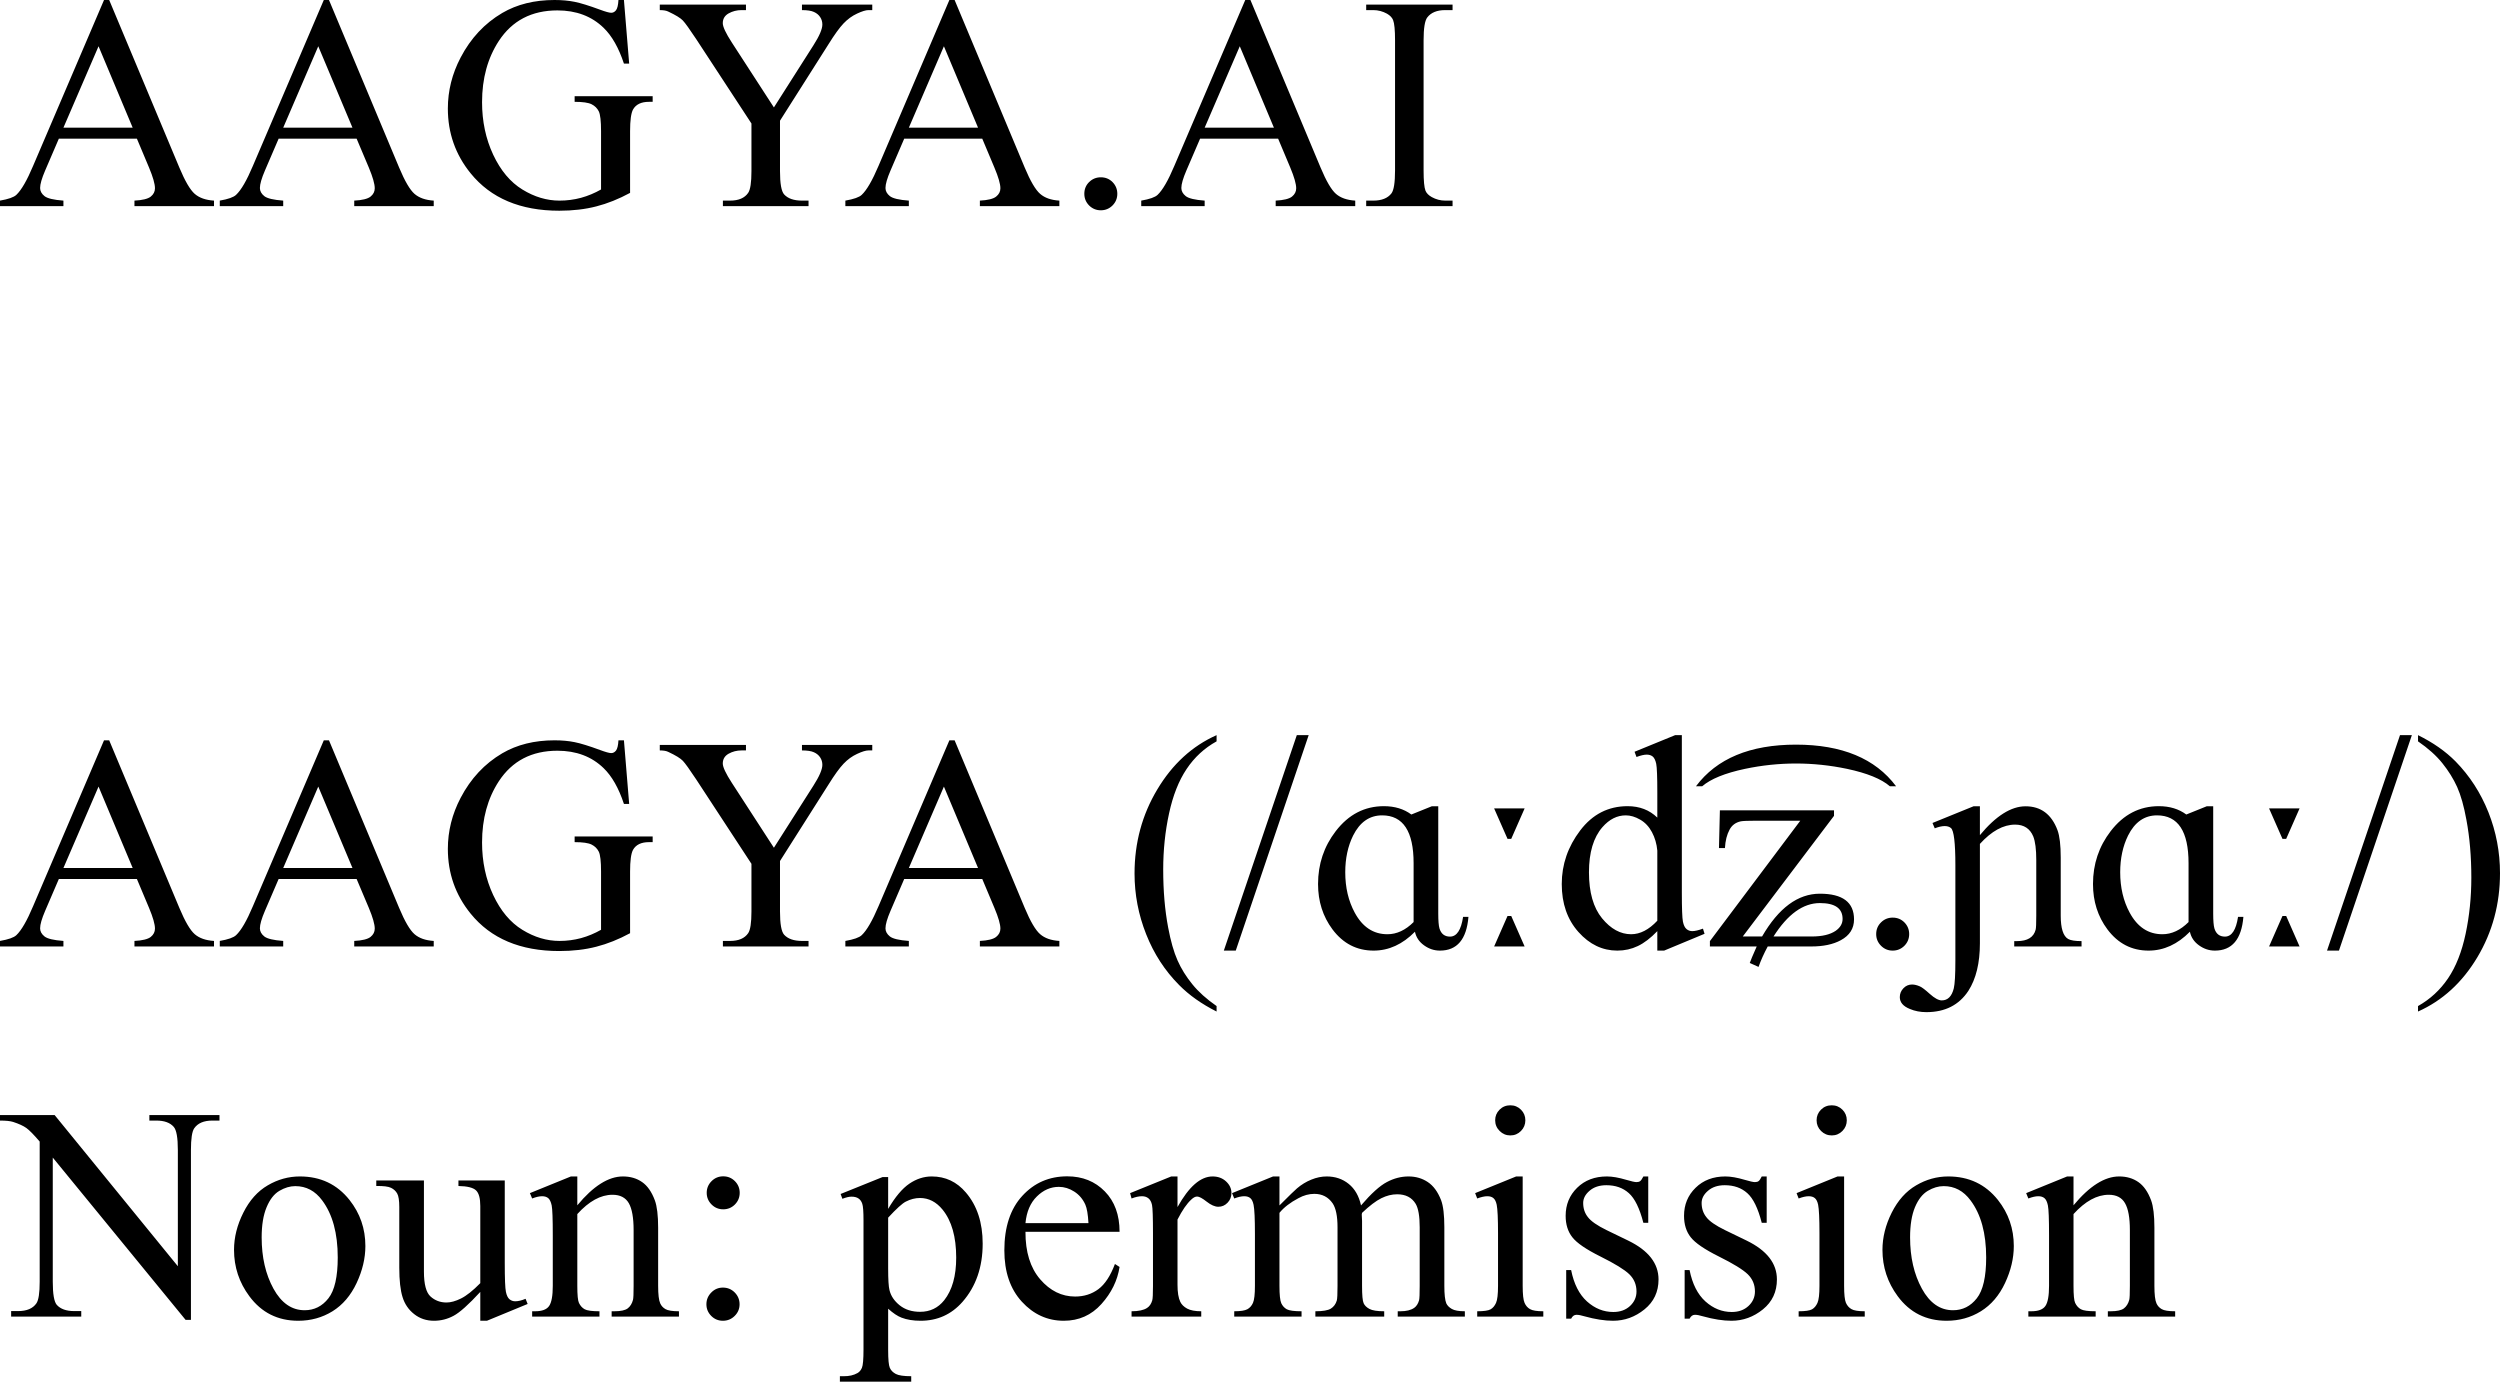
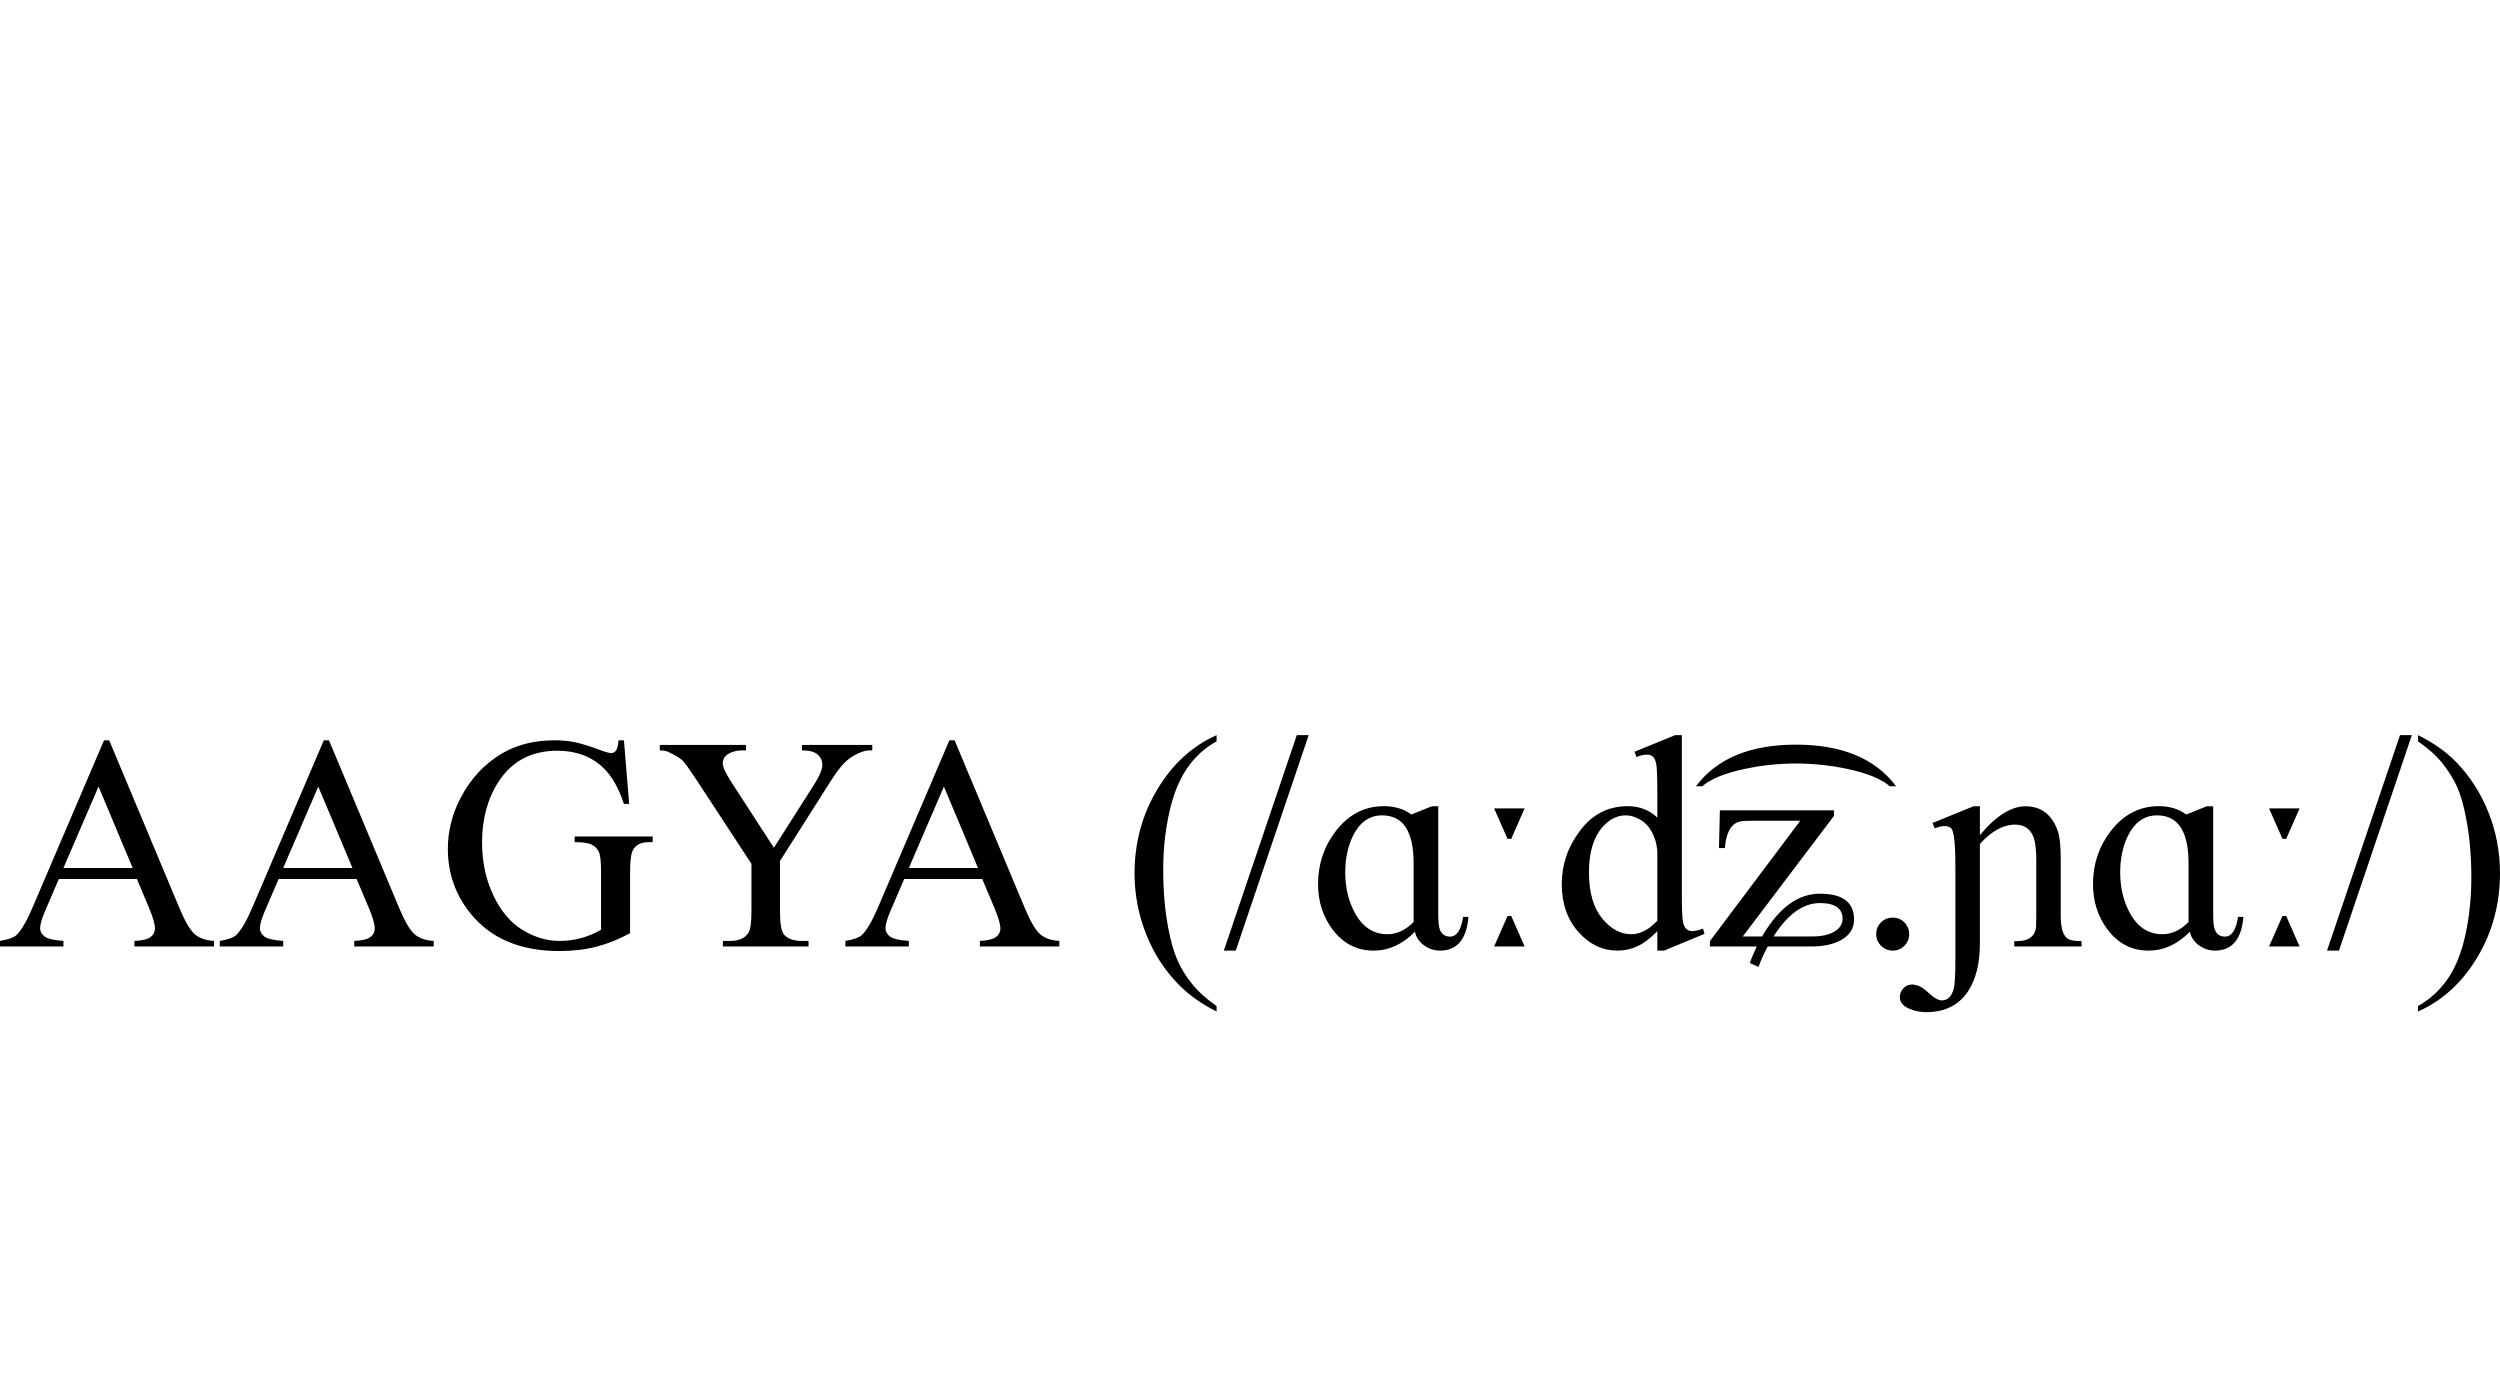
<svg xmlns="http://www.w3.org/2000/svg" viewBox="0 10.69 410.74 227.006" data-asc="0.89111328125" width="410.74" height="227.006">
  <defs />
  <g fill="#000000">
    <g transform="translate(0, 0)">
-       <path d="M22.49 33.47L9.67 33.47L7.42 38.70Q6.59 40.63 6.59 41.58Q6.59 42.33 7.31 42.91Q8.03 43.48 10.42 43.65L10.42 44.56L0 44.56L0 43.65Q2.08 43.29 2.69 42.70Q3.93 41.53 5.44 37.94L17.09 10.69L17.94 10.69L29.47 38.23Q30.86 41.55 31.99 42.54Q33.13 43.53 35.16 43.65L35.16 44.56L22.09 44.56L22.09 43.65Q24.07 43.55 24.77 42.99Q25.46 42.43 25.46 41.63Q25.46 40.55 24.49 38.23L22.49 33.47M21.80 31.67L16.19 18.29L10.42 31.67L21.80 31.67ZM58.59 33.47L45.78 33.47L43.53 38.70Q42.70 40.63 42.70 41.58Q42.70 42.33 43.42 42.91Q44.14 43.48 46.53 43.65L46.53 44.56L36.11 44.56L36.11 43.65Q38.18 43.29 38.79 42.70Q40.04 41.53 41.55 37.94L53.20 10.69L54.05 10.69L65.58 38.23Q66.97 41.55 68.10 42.54Q69.24 43.53 71.26 43.65L71.26 44.56L58.20 44.56L58.20 43.65Q60.18 43.55 60.88 42.99Q61.57 42.43 61.57 41.63Q61.57 40.55 60.60 38.23L58.59 33.47M57.91 31.67L52.29 18.29L46.53 31.67L57.91 31.67ZM102.51 10.69L103.37 21.14L102.51 21.14Q101.22 17.24 99.17 15.26Q96.22 12.40 91.58 12.40Q85.25 12.40 81.96 17.41Q79.20 21.63 79.20 27.47Q79.20 32.20 81.03 36.11Q82.86 40.01 85.83 41.83Q88.79 43.65 91.92 43.65Q93.75 43.65 95.46 43.19Q97.17 42.72 98.75 41.82L98.75 32.25Q98.75 29.76 98.38 28.99Q98.00 28.22 97.20 27.82Q96.41 27.42 94.41 27.42L94.41 26.49L107.23 26.49L107.23 27.42L106.62 27.42Q104.71 27.42 104.00 28.69Q103.52 29.59 103.52 32.25L103.52 42.38Q100.71 43.90 97.97 44.60Q95.24 45.31 91.89 45.31Q82.30 45.31 77.32 39.16Q73.58 34.55 73.58 28.52Q73.58 24.15 75.68 20.14Q78.17 15.38 82.52 12.82Q86.16 10.69 91.11 10.69Q92.92 10.69 94.40 10.99Q95.87 11.28 98.58 12.28Q99.95 12.79 100.42 12.79Q100.88 12.79 101.21 12.37Q101.54 11.94 101.61 10.69L102.51 10.69ZM131.76 11.45L143.31 11.45L143.31 12.35L142.68 12.35Q142.04 12.35 140.82 12.92Q139.60 13.48 138.60 14.53Q137.60 15.58 136.13 17.94L128.15 30.52L128.15 38.82Q128.15 41.87 128.83 42.63Q129.76 43.65 131.76 43.65L132.84 43.65L132.84 44.56L118.77 44.56L118.77 43.65L119.95 43.65Q122.05 43.65 122.92 42.38Q123.46 41.60 123.46 38.82L123.46 30.98L114.38 17.11Q112.77 14.67 112.19 14.06Q111.62 13.45 109.81 12.60Q109.33 12.35 108.40 12.35L108.40 11.45L122.56 11.45L122.56 12.35L121.83 12.35Q120.68 12.35 119.71 12.89Q118.75 13.43 118.75 14.50Q118.75 15.38 120.24 17.68L127.15 28.34L133.64 18.14Q135.11 15.84 135.11 14.72Q135.11 14.04 134.75 13.50Q134.40 12.96 133.74 12.66Q133.08 12.35 131.76 12.35L131.76 11.45ZM161.38 33.47L148.56 33.47L146.31 38.70Q145.48 40.63 145.48 41.58Q145.48 42.33 146.20 42.91Q146.92 43.48 149.32 43.65L149.32 44.56L138.89 44.56L138.89 43.65Q140.97 43.29 141.58 42.70Q142.82 41.53 144.34 37.94L155.98 10.69L156.84 10.69L168.36 38.23Q169.75 41.55 170.89 42.54Q172.02 43.53 174.05 43.65L174.05 44.56L160.99 44.56L160.99 43.65Q162.96 43.55 163.66 42.99Q164.36 42.43 164.36 41.63Q164.36 40.55 163.38 38.23L161.38 33.47M160.69 31.67L155.08 18.29L149.32 31.67L160.69 31.67ZM180.86 39.82Q182.01 39.82 182.79 40.61Q183.57 41.41 183.57 42.53Q183.57 43.65 182.78 44.45Q181.98 45.24 180.86 45.24Q179.74 45.24 178.94 44.45Q178.15 43.65 178.15 42.53Q178.15 41.38 178.94 40.60Q179.74 39.82 180.86 39.82ZM209.99 33.47L197.17 33.47L194.92 38.70Q194.09 40.63 194.09 41.58Q194.09 42.33 194.81 42.91Q195.53 43.48 197.92 43.65L197.92 44.56L187.50 44.56L187.50 43.65Q189.58 43.29 190.19 42.70Q191.43 41.53 192.94 37.94L204.59 10.69L205.44 10.69L216.97 38.23Q218.36 41.55 219.49 42.54Q220.63 43.53 222.66 43.65L222.66 44.56L209.59 44.56L209.59 43.65Q211.57 43.55 212.27 42.99Q212.96 42.43 212.96 41.63Q212.96 40.55 211.99 38.23L209.99 33.47M209.30 31.67L203.69 18.29L197.92 31.67L209.30 31.67ZM238.65 43.65L238.65 44.56L224.46 44.56L224.46 43.65L225.63 43.65Q227.69 43.65 228.61 42.46Q229.20 41.67 229.20 38.70L229.20 17.31Q229.20 14.79 228.88 13.99Q228.64 13.38 227.88 12.94Q226.81 12.35 225.63 12.35L224.46 12.35L224.46 11.45L238.65 11.45L238.65 12.35L237.45 12.35Q235.42 12.35 234.50 13.55Q233.89 14.33 233.89 17.31L233.89 38.70Q233.89 41.21 234.20 42.02Q234.45 42.63 235.23 43.07Q236.28 43.65 237.45 43.65L238.65 43.65Z" />
-     </g>
+       </g>
    <g transform="translate(0, 60.815)">
      <path d="" />
    </g>
    <g transform="translate(0, 121.631)">
      <path d="M22.49 33.47L9.67 33.47L7.42 38.70Q6.59 40.63 6.59 41.58Q6.59 42.33 7.31 42.91Q8.03 43.48 10.42 43.65L10.42 44.56L0 44.56L0 43.65Q2.08 43.29 2.69 42.70Q3.93 41.53 5.44 37.94L17.09 10.69L17.94 10.69L29.47 38.23Q30.86 41.55 31.99 42.54Q33.13 43.53 35.16 43.65L35.16 44.56L22.09 44.56L22.09 43.65Q24.07 43.55 24.77 42.99Q25.46 42.43 25.46 41.63Q25.46 40.55 24.49 38.23L22.49 33.47M21.80 31.67L16.19 18.29L10.42 31.67L21.80 31.67ZM58.59 33.47L45.78 33.47L43.53 38.70Q42.70 40.63 42.70 41.58Q42.70 42.33 43.42 42.91Q44.14 43.48 46.53 43.65L46.53 44.56L36.11 44.56L36.11 43.65Q38.18 43.29 38.79 42.70Q40.04 41.53 41.55 37.94L53.20 10.69L54.05 10.69L65.58 38.23Q66.97 41.55 68.10 42.54Q69.24 43.53 71.26 43.65L71.26 44.56L58.20 44.56L58.20 43.65Q60.18 43.55 60.88 42.99Q61.57 42.43 61.57 41.63Q61.57 40.55 60.60 38.23L58.59 33.47M57.91 31.67L52.29 18.29L46.53 31.67L57.91 31.67ZM102.51 10.69L103.37 21.14L102.51 21.14Q101.22 17.24 99.17 15.26Q96.22 12.40 91.58 12.40Q85.25 12.40 81.96 17.41Q79.20 21.63 79.20 27.47Q79.20 32.20 81.03 36.11Q82.86 40.01 85.83 41.83Q88.79 43.65 91.92 43.65Q93.75 43.65 95.46 43.19Q97.17 42.72 98.75 41.82L98.75 32.25Q98.75 29.76 98.38 28.99Q98.00 28.22 97.20 27.82Q96.41 27.42 94.41 27.42L94.41 26.49L107.23 26.49L107.23 27.42L106.62 27.42Q104.71 27.42 104.00 28.69Q103.52 29.59 103.52 32.25L103.52 42.38Q100.71 43.90 97.97 44.60Q95.24 45.31 91.89 45.31Q82.30 45.31 77.32 39.16Q73.58 34.55 73.58 28.52Q73.58 24.15 75.68 20.14Q78.17 15.38 82.52 12.82Q86.16 10.69 91.11 10.69Q92.92 10.69 94.40 10.99Q95.87 11.28 98.58 12.28Q99.95 12.79 100.42 12.79Q100.88 12.79 101.21 12.37Q101.54 11.94 101.61 10.69L102.51 10.69ZM131.76 11.45L143.31 11.45L143.31 12.35L142.68 12.35Q142.04 12.35 140.82 12.92Q139.60 13.48 138.60 14.53Q137.60 15.58 136.13 17.94L128.15 30.52L128.15 38.82Q128.15 41.87 128.83 42.63Q129.76 43.65 131.76 43.65L132.84 43.65L132.84 44.56L118.77 44.56L118.77 43.65L119.95 43.65Q122.05 43.65 122.92 42.38Q123.46 41.60 123.46 38.82L123.46 30.98L114.38 17.11Q112.77 14.67 112.19 14.06Q111.62 13.45 109.81 12.60Q109.33 12.35 108.40 12.35L108.40 11.45L122.56 11.45L122.56 12.35L121.83 12.35Q120.68 12.35 119.71 12.89Q118.75 13.43 118.75 14.50Q118.75 15.38 120.24 17.68L127.15 28.34L133.64 18.14Q135.11 15.84 135.11 14.72Q135.11 14.04 134.75 13.50Q134.40 12.96 133.74 12.66Q133.08 12.35 131.76 12.35L131.76 11.45ZM161.38 33.47L148.56 33.47L146.31 38.70Q145.48 40.63 145.48 41.58Q145.48 42.33 146.20 42.91Q146.92 43.48 149.32 43.65L149.32 44.56L138.89 44.56L138.89 43.65Q140.97 43.29 141.58 42.70Q142.82 41.53 144.34 37.94L155.98 10.69L156.84 10.69L168.36 38.23Q169.75 41.55 170.89 42.54Q172.02 43.53 174.05 43.65L174.05 44.56L160.99 44.56L160.99 43.65Q162.96 43.55 163.66 42.99Q164.36 42.43 164.36 41.63Q164.36 40.55 163.38 38.23L161.38 33.47M160.69 31.67L155.08 18.29L149.32 31.67L160.69 31.67ZM199.88 54.35L199.88 55.25Q196.19 53.39 193.73 50.90Q190.21 47.36 188.31 42.55Q186.40 37.74 186.40 32.57Q186.40 25 190.14 18.76Q193.87 12.52 199.88 9.84L199.88 10.86Q196.88 12.52 194.95 15.41Q193.02 18.29 192.07 22.71Q191.11 27.12 191.11 31.93Q191.11 37.16 191.92 41.43Q192.55 44.80 193.46 46.84Q194.36 48.88 195.89 50.76Q197.41 52.64 199.88 54.35ZM215.01 9.84L203.03 45.24L201.07 45.24L213.06 9.84L215.01 9.84ZM241.26 39.70Q240.80 45.24 236.57 45.24Q235.16 45.24 233.96 44.37Q232.76 43.51 232.47 42.14Q229.42 45.24 225.68 45.24Q221.53 45.24 218.92 41.75Q216.55 38.57 216.55 34.30Q216.55 29.39 219.46 25.61Q222.61 21.51 227.37 21.51Q230.03 21.51 231.88 22.88L235.23 21.53L236.30 21.53L236.30 39.16Q236.30 40.92 236.50 41.60Q236.91 42.94 238.23 42.94Q239.89 42.94 240.38 39.70L241.26 39.70M232.25 40.55L232.25 30.88Q232.25 23.02 227.08 23.02Q223.97 23.02 222.31 26.34Q221.02 28.96 221.02 32.37Q221.02 36.13 222.58 39.01Q224.49 42.55 227.95 42.55Q230.25 42.55 232.25 40.55ZM250.49 21.88L248.29 26.88L247.68 26.88L245.48 21.88L250.49 21.88M250.49 44.56L245.48 44.56L247.68 39.55L248.29 39.55L250.49 44.56ZM272.29 42.04Q270.65 43.75 269.09 44.49Q267.53 45.24 265.72 45.24Q262.06 45.24 259.33 42.18Q256.59 39.11 256.59 34.30Q256.59 29.49 259.62 25.50Q262.65 21.51 267.41 21.51Q270.36 21.51 272.29 23.39L272.29 19.26Q272.29 15.43 272.11 14.55Q271.92 13.67 271.53 13.35Q271.14 13.04 270.56 13.04Q269.92 13.04 268.87 13.43L268.55 12.57L275.22 9.84L276.32 9.84L276.32 35.69Q276.32 39.62 276.50 40.49Q276.68 41.36 277.09 41.70Q277.49 42.04 278.03 42.04Q278.69 42.04 279.79 41.63L280.05 42.48L273.41 45.24L272.29 45.24L272.29 42.04M272.29 40.33L272.29 28.81Q272.14 27.15 271.41 25.78Q270.68 24.41 269.47 23.72Q268.26 23.02 267.11 23.02Q264.97 23.02 263.28 24.95Q261.06 27.49 261.06 32.37Q261.06 37.30 263.21 39.93Q265.36 42.55 267.99 42.55Q270.21 42.55 272.29 40.33ZM311.52 18.24L310.50 18.24Q308.40 16.43 303.47 15.38Q299.27 14.50 295.07 14.50Q290.87 14.50 286.69 15.38Q281.76 16.43 279.66 18.24L278.64 18.24Q283.76 11.40 295.07 11.40Q306.40 11.40 311.52 18.24ZM304.61 40.11Q304.61 42.36 302.44 43.53Q300.56 44.56 297.58 44.56L290.43 44.56Q289.50 46.29 288.92 47.92L287.48 47.27Q287.67 46.70 288.62 44.56L280.93 44.56L280.93 43.68L295.78 23.90L288.45 23.90Q286.55 23.90 286.01 24.00Q284.74 24.27 284.16 25.37Q283.50 26.59 283.40 28.39L282.42 28.39L282.57 22.19L301.32 22.19L301.32 23.10L286.33 42.92L289.50 42.92Q293.58 35.89 299.00 35.89Q304.61 35.89 304.61 40.11M302.73 40.04Q302.73 37.43 299.00 37.43Q294.87 37.43 291.38 42.92L297.66 42.92Q300.22 42.92 301.59 41.99Q302.73 41.19 302.73 40.04ZM310.96 39.82Q312.11 39.82 312.89 40.61Q313.67 41.41 313.67 42.53Q313.67 43.65 312.88 44.45Q312.08 45.24 310.96 45.24Q309.84 45.24 309.05 44.45Q308.25 43.65 308.25 42.53Q308.25 41.38 309.05 40.60Q309.84 39.82 310.96 39.82ZM341.99 44.56L330.93 44.56L330.93 43.68L331.40 43.68Q333.96 43.68 334.45 41.80Q334.55 41.43 334.55 39.50L334.55 30.35Q334.55 27.73 334.06 26.49Q333.25 24.54 331.08 24.54Q328.17 24.54 325.29 27.71L325.29 44.04Q325.29 48.90 323.39 51.86Q321.09 55.35 316.50 55.35Q315.01 55.35 313.79 54.83Q312.13 54.17 312.13 52.88Q312.13 52.05 312.72 51.43Q313.31 50.81 314.14 50.81Q314.72 50.81 315.43 51.12Q315.94 51.34 317.04 52.34Q318.24 53.42 319.02 53.42Q320.51 53.42 321.00 51.44Q321.26 50.37 321.26 46.83L321.26 31.20Q321.26 25.71 320.53 25.10Q320.14 24.78 319.51 24.78Q318.82 24.78 317.87 25.15L317.50 24.27L324.24 21.53L325.29 21.53L325.29 26.27Q329.22 21.53 332.79 21.53Q336.57 21.53 338.04 25.46Q338.57 26.90 338.57 29.96L338.57 39.50Q338.57 42.63 339.79 43.33Q340.41 43.68 341.99 43.68L341.99 44.56ZM368.58 39.70Q368.12 45.24 363.89 45.24Q362.48 45.24 361.28 44.37Q360.08 43.51 359.79 42.14Q356.74 45.24 353.00 45.24Q348.85 45.24 346.24 41.75Q343.87 38.57 343.87 34.30Q343.87 29.39 346.78 25.61Q349.93 21.51 354.69 21.51Q357.35 21.51 359.20 22.88L362.55 21.53L363.62 21.53L363.62 39.16Q363.62 40.92 363.82 41.60Q364.23 42.94 365.55 42.94Q367.21 42.94 367.70 39.70L368.58 39.70M359.57 40.55L359.57 30.88Q359.57 23.02 354.39 23.02Q351.29 23.02 349.63 26.34Q348.34 28.96 348.34 32.37Q348.34 36.13 349.90 39.01Q351.81 42.55 355.27 42.55Q357.57 42.55 359.57 40.55ZM377.81 21.88L375.61 26.88L375 26.88L372.80 21.88L377.81 21.88M377.81 44.56L372.80 44.56L375 39.55L375.61 39.55L377.81 44.56ZM396.26 9.84L384.28 45.24L382.32 45.24L394.31 9.84L396.26 9.84ZM397.27 10.86L397.27 9.84Q400.98 11.67 403.44 14.16Q406.93 17.72 408.84 22.52Q410.74 27.32 410.74 32.52Q410.74 40.09 407.02 46.33Q403.30 52.56 397.27 55.25L397.27 54.35Q400.27 52.66 402.21 49.79Q404.15 46.92 405.09 42.49Q406.03 38.06 406.03 33.25Q406.03 28.05 405.22 23.75Q404.61 20.39 403.70 18.36Q402.78 16.33 401.27 14.45Q399.76 12.57 397.27 10.86Z" />
    </g>
    <g transform="translate(0, 182.446)">
-       <path d="M0 11.45L8.98 11.45L29.22 36.28L29.22 17.19Q29.22 14.14 28.54 13.38Q27.64 12.35 25.68 12.35L24.54 12.35L24.54 11.45L36.06 11.45L36.06 12.35L34.89 12.35Q32.79 12.35 31.91 13.62Q31.37 14.40 31.37 17.19L31.37 45.09L30.49 45.09L8.67 18.43L8.67 38.82Q8.67 41.87 9.33 42.63Q10.25 43.65 12.18 43.65L13.35 43.65L13.35 44.56L1.83 44.56L1.83 43.65L2.98 43.65Q5.10 43.65 5.98 42.38Q6.52 41.60 6.52 38.82L6.52 15.80Q5.08 14.11 4.33 13.57Q3.59 13.04 2.15 12.57Q1.44 12.35 0 12.35L0 11.45ZM49.27 21.53Q54.35 21.53 57.42 25.39Q60.03 28.69 60.03 32.96Q60.03 35.96 58.59 39.04Q57.15 42.11 54.63 43.68Q52.10 45.24 49.00 45.24Q43.95 45.24 40.97 41.21Q38.45 37.82 38.45 33.59Q38.45 30.52 39.98 27.48Q41.50 24.44 43.99 22.99Q46.48 21.53 49.27 21.53M48.51 23.12Q47.22 23.12 45.91 23.89Q44.60 24.66 43.80 26.59Q42.99 28.52 42.99 31.54Q42.99 36.43 44.93 39.97Q46.88 43.51 50.05 43.51Q52.42 43.51 53.96 41.55Q55.49 39.60 55.49 34.84Q55.49 28.88 52.93 25.46Q51.20 23.12 48.51 23.12ZM82.93 22.19L82.93 35.74Q82.93 39.62 83.12 40.49Q83.30 41.36 83.70 41.70Q84.11 42.04 84.64 42.04Q85.40 42.04 86.35 41.63L86.69 42.48L80.00 45.24L78.91 45.24L78.91 40.50Q76.03 43.63 74.51 44.43Q73.00 45.24 71.31 45.24Q69.43 45.24 68.05 44.15Q66.67 43.07 66.14 41.36Q65.60 39.65 65.60 36.52L65.60 26.54Q65.60 24.95 65.26 24.34Q64.92 23.73 64.25 23.40Q63.57 23.07 61.82 23.10L61.82 22.19L69.65 22.19L69.65 37.16Q69.65 40.28 70.74 41.26Q71.83 42.24 73.36 42.24Q74.41 42.24 75.74 41.58Q77.08 40.92 78.91 39.06L78.91 26.39Q78.91 24.49 78.21 23.82Q77.51 23.14 75.32 23.10L75.32 22.19L82.93 22.19ZM94.85 26.27Q98.78 21.53 102.34 21.53Q104.17 21.53 105.49 22.45Q106.81 23.36 107.59 25.46Q108.13 26.93 108.13 29.96L108.13 39.50Q108.13 41.63 108.47 42.38Q108.74 42.99 109.34 43.33Q109.94 43.68 111.55 43.68L111.55 44.56L100.49 44.56L100.49 43.68L100.95 43.68Q102.51 43.68 103.14 43.20Q103.76 42.72 104.00 41.80Q104.10 41.43 104.10 39.50L104.10 30.35Q104.10 27.29 103.31 25.92Q102.51 24.54 100.63 24.54Q97.73 24.54 94.85 27.71L94.85 39.50Q94.85 41.77 95.12 42.31Q95.46 43.02 96.06 43.35Q96.66 43.68 98.49 43.68L98.49 44.56L87.43 44.56L87.43 43.68L87.92 43.68Q89.62 43.68 90.22 42.81Q90.82 41.94 90.82 39.50L90.82 31.20Q90.82 27.17 90.64 26.29Q90.45 25.42 90.08 25.10Q89.70 24.78 89.06 24.78Q88.38 24.78 87.43 25.15L87.06 24.27L93.80 21.53L94.85 21.53L94.85 26.27ZM118.82 21.51Q119.95 21.51 120.74 22.30Q121.53 23.10 121.53 24.22Q121.53 25.34 120.74 26.14Q119.95 26.93 118.82 26.93Q117.70 26.93 116.91 26.14Q116.11 25.34 116.11 24.22Q116.11 23.10 116.91 22.30Q117.70 21.51 118.82 21.51M118.77 39.79Q119.92 39.79 120.72 40.60Q121.51 41.41 121.51 42.53Q121.51 43.65 120.70 44.45Q119.90 45.24 118.77 45.24Q117.65 45.24 116.86 44.45Q116.06 43.65 116.06 42.53Q116.06 41.41 116.86 40.60Q117.65 39.79 118.77 39.79ZM138.11 24.41L145.00 21.63L145.92 21.63L145.92 26.86Q147.66 23.90 149.40 22.72Q151.15 21.53 153.08 21.53Q156.45 21.53 158.69 24.17Q161.45 27.39 161.45 32.57Q161.45 38.35 158.13 42.14Q155.40 45.24 151.25 45.24Q149.44 45.24 148.12 44.73Q147.14 44.36 145.92 43.26L145.92 50.07Q145.92 52.37 146.20 52.99Q146.48 53.61 147.18 53.98Q147.88 54.35 149.71 54.35L149.71 55.25L137.99 55.25L137.99 54.35L138.60 54.35Q139.94 54.37 140.89 53.83Q141.36 53.56 141.61 52.97Q141.87 52.37 141.87 49.93L141.87 28.78Q141.87 26.61 141.67 26.03Q141.48 25.44 141.05 25.15Q140.63 24.85 139.89 24.85Q139.31 24.85 138.40 25.20L138.11 24.41M145.92 28.30L145.92 36.65Q145.92 39.36 146.14 40.21Q146.48 41.63 147.81 42.70Q149.15 43.77 151.17 43.77Q153.61 43.77 155.13 41.87Q157.10 39.38 157.10 34.86Q157.10 29.74 154.86 26.98Q153.30 25.07 151.15 25.07Q149.98 25.07 148.83 25.66Q147.95 26.10 145.92 28.30ZM168.48 30.62Q168.46 35.60 170.90 38.43Q173.34 41.26 176.64 41.26Q178.83 41.26 180.46 40.05Q182.08 38.84 183.18 35.91L183.94 36.40Q183.42 39.75 180.96 42.49Q178.49 45.24 174.78 45.24Q170.75 45.24 167.88 42.10Q165.01 38.96 165.01 33.67Q165.01 27.93 167.96 24.72Q170.90 21.51 175.34 21.51Q179.10 21.51 181.52 23.99Q183.94 26.46 183.94 30.62L168.48 30.62M168.48 29.20L178.83 29.20Q178.71 27.05 178.32 26.17Q177.71 24.80 176.50 24.02Q175.29 23.24 173.97 23.24Q171.95 23.24 170.35 24.82Q168.75 26.39 168.48 29.20ZM193.46 21.53L193.46 26.56Q196.26 21.53 199.22 21.53Q200.56 21.53 201.44 22.35Q202.32 23.17 202.32 24.24Q202.32 25.20 201.68 25.85Q201.05 26.51 200.17 26.51Q199.32 26.51 198.25 25.67Q197.19 24.83 196.68 24.83Q196.24 24.83 195.73 25.32Q194.63 26.32 193.46 28.61L193.46 39.33Q193.46 41.19 193.92 42.14Q194.24 42.80 195.04 43.24Q195.85 43.68 197.36 43.68L197.36 44.56L185.91 44.56L185.91 43.68Q187.62 43.68 188.45 43.14Q189.06 42.75 189.31 41.89Q189.43 41.48 189.43 39.53L189.43 30.86Q189.43 26.95 189.27 26.21Q189.11 25.46 188.68 25.12Q188.26 24.78 187.62 24.78Q186.87 24.78 185.91 25.15L185.67 24.27L192.43 21.53L193.46 21.53ZM210.21 26.29Q212.65 23.85 213.09 23.49Q214.18 22.56 215.45 22.05Q216.72 21.53 217.97 21.53Q220.07 21.53 221.58 22.75Q223.10 23.97 223.61 26.29Q226.12 23.36 227.86 22.45Q229.59 21.53 231.42 21.53Q233.20 21.53 234.58 22.45Q235.96 23.36 236.77 25.44Q237.30 26.86 237.30 29.88L237.30 39.50Q237.30 41.60 237.62 42.38Q237.87 42.92 238.53 43.30Q239.18 43.68 240.67 43.68L240.67 44.56L229.64 44.56L229.64 43.68L230.10 43.68Q231.54 43.68 232.35 43.12Q232.91 42.72 233.15 41.87Q233.25 41.46 233.25 39.50L233.25 29.88Q233.25 27.15 232.59 26.03Q231.64 24.46 229.54 24.46Q228.25 24.46 226.94 25.11Q225.63 25.76 223.78 27.51L223.73 27.78L223.78 28.83L223.78 39.50Q223.78 41.80 224.04 42.36Q224.29 42.92 225 43.30Q225.71 43.68 227.42 43.68L227.42 44.56L216.11 44.56L216.11 43.68Q217.97 43.68 218.66 43.24Q219.36 42.80 219.63 41.92Q219.75 41.50 219.75 39.50L219.75 29.88Q219.75 27.15 218.95 25.95Q217.87 24.39 215.94 24.39Q214.62 24.39 213.33 25.10Q211.30 26.17 210.21 27.51L210.21 39.50Q210.21 41.70 210.51 42.36Q210.82 43.02 211.41 43.35Q212.01 43.68 213.84 43.68L213.84 44.56L202.78 44.56L202.78 43.68Q204.32 43.68 204.93 43.35Q205.54 43.02 205.86 42.30Q206.18 41.58 206.18 39.50L206.18 30.96Q206.18 27.27 205.96 26.20Q205.79 25.39 205.42 25.09Q205.05 24.78 204.42 24.78Q203.74 24.78 202.78 25.15L202.42 24.27L209.16 21.53L210.21 21.53L210.21 26.29ZM248.14 9.84Q249.17 9.84 249.89 10.56Q250.61 11.28 250.61 12.30Q250.61 13.33 249.89 14.06Q249.17 14.79 248.14 14.79Q247.12 14.79 246.39 14.06Q245.65 13.33 245.65 12.30Q245.65 11.28 246.37 10.56Q247.09 9.84 248.14 9.84M250.17 21.53L250.17 39.50Q250.17 41.60 250.48 42.30Q250.78 42.99 251.38 43.33Q251.98 43.68 253.56 43.68L253.56 44.56L242.70 44.56L242.70 43.68Q244.34 43.68 244.90 43.36Q245.46 43.04 245.79 42.31Q246.12 41.58 246.12 39.50L246.12 30.88Q246.12 27.25 245.90 26.17Q245.73 25.39 245.36 25.09Q245.00 24.78 244.36 24.78Q243.68 24.78 242.70 25.15L242.36 24.27L249.10 21.53L250.17 21.53ZM270.80 21.53L270.80 29.15L270.00 29.15Q269.07 25.56 267.61 24.27Q266.16 22.97 263.92 22.97Q262.21 22.97 261.16 23.88Q260.11 24.78 260.11 25.88Q260.11 27.25 260.89 28.22Q261.65 29.22 263.96 30.35L267.53 32.08Q272.49 34.50 272.49 38.45Q272.49 41.50 270.18 43.37Q267.87 45.24 265.01 45.24Q262.96 45.24 260.33 44.51Q259.52 44.26 259.01 44.26Q258.45 44.26 258.13 44.90L257.32 44.90L257.32 36.91L258.13 36.91Q258.81 40.33 260.74 42.07Q262.67 43.80 265.06 43.80Q266.75 43.80 267.81 42.81Q268.87 41.82 268.87 40.43Q268.87 38.75 267.69 37.60Q266.50 36.45 262.96 34.69Q259.42 32.93 258.33 31.52Q257.23 30.13 257.23 28.00Q257.23 25.24 259.12 23.39Q261.01 21.53 264.01 21.53Q265.33 21.53 267.21 22.09Q268.46 22.46 268.87 22.46Q269.26 22.46 269.48 22.29Q269.70 22.12 270.00 21.53L270.80 21.53ZM290.26 21.53L290.26 29.15L289.45 29.15Q288.53 25.56 287.07 24.27Q285.62 22.97 283.37 22.97Q281.67 22.97 280.62 23.88Q279.57 24.78 279.57 25.88Q279.57 27.25 280.35 28.22Q281.10 29.22 283.42 30.35L286.99 32.08Q291.94 34.50 291.94 38.45Q291.94 41.50 289.64 43.37Q287.33 45.24 284.47 45.24Q282.42 45.24 279.79 44.51Q278.98 44.26 278.47 44.26Q277.91 44.26 277.59 44.90L276.78 44.90L276.78 36.91L277.59 36.91Q278.27 40.33 280.20 42.07Q282.13 43.80 284.52 43.80Q286.21 43.80 287.27 42.81Q288.33 41.82 288.33 40.43Q288.33 38.75 287.15 37.60Q285.96 36.45 282.42 34.69Q278.88 32.93 277.78 31.52Q276.68 30.13 276.68 28.00Q276.68 25.24 278.58 23.39Q280.47 21.53 283.47 21.53Q284.79 21.53 286.67 22.09Q287.92 22.46 288.33 22.46Q288.72 22.46 288.94 22.29Q289.16 22.12 289.45 21.53L290.26 21.53ZM300.95 9.84Q301.98 9.84 302.70 10.56Q303.42 11.28 303.42 12.30Q303.42 13.33 302.70 14.06Q301.98 14.79 300.95 14.79Q299.93 14.79 299.19 14.06Q298.46 13.33 298.46 12.30Q298.46 11.28 299.18 10.56Q299.90 9.84 300.95 9.84M302.98 21.53L302.98 39.50Q302.98 41.60 303.28 42.30Q303.59 42.99 304.19 43.33Q304.79 43.68 306.37 43.68L306.37 44.56L295.51 44.56L295.51 43.68Q297.14 43.68 297.71 43.36Q298.27 43.04 298.60 42.31Q298.93 41.58 298.93 39.50L298.93 30.88Q298.93 27.25 298.71 26.17Q298.54 25.39 298.17 25.09Q297.80 24.78 297.17 24.78Q296.48 24.78 295.51 25.15L295.17 24.27L301.90 21.53L302.98 21.53ZM320.09 21.53Q325.17 21.53 328.25 25.39Q330.86 28.69 330.86 32.96Q330.86 35.96 329.42 39.04Q327.98 42.11 325.45 43.68Q322.92 45.24 319.82 45.24Q314.77 45.24 311.79 41.21Q309.28 37.82 309.28 33.59Q309.28 30.52 310.80 27.48Q312.33 24.44 314.82 22.99Q317.31 21.53 320.09 21.53M319.34 23.12Q318.04 23.12 316.74 23.89Q315.43 24.66 314.62 26.59Q313.82 28.52 313.82 31.54Q313.82 36.43 315.76 39.97Q317.70 43.51 320.87 43.51Q323.24 43.51 324.78 41.55Q326.32 39.60 326.32 34.84Q326.32 28.88 323.75 25.46Q322.02 23.12 319.34 23.12ZM340.67 26.27Q344.60 21.53 348.17 21.53Q350 21.53 351.32 22.45Q352.64 23.36 353.42 25.46Q353.96 26.93 353.96 29.96L353.96 39.50Q353.96 41.63 354.30 42.38Q354.57 42.99 355.16 43.33Q355.76 43.68 357.37 43.68L357.37 44.56L346.31 44.56L346.31 43.68L346.78 43.68Q348.34 43.68 348.96 43.20Q349.58 42.72 349.83 41.80Q349.93 41.43 349.93 39.50L349.93 30.35Q349.93 27.29 349.13 25.92Q348.34 24.54 346.46 24.54Q343.55 24.54 340.67 27.71L340.67 39.50Q340.67 41.77 340.94 42.31Q341.28 43.02 341.88 43.35Q342.48 43.68 344.31 43.68L344.31 44.56L333.25 44.56L333.25 43.68L333.74 43.68Q335.45 43.68 336.05 42.81Q336.65 41.94 336.65 39.50L336.65 31.20Q336.65 27.17 336.46 26.29Q336.28 25.42 335.90 25.10Q335.52 24.78 334.89 24.78Q334.20 24.78 333.25 25.15L332.89 24.27L339.62 21.53L340.67 21.53L340.67 26.27Z" />
-     </g>
+       </g>
  </g>
</svg>